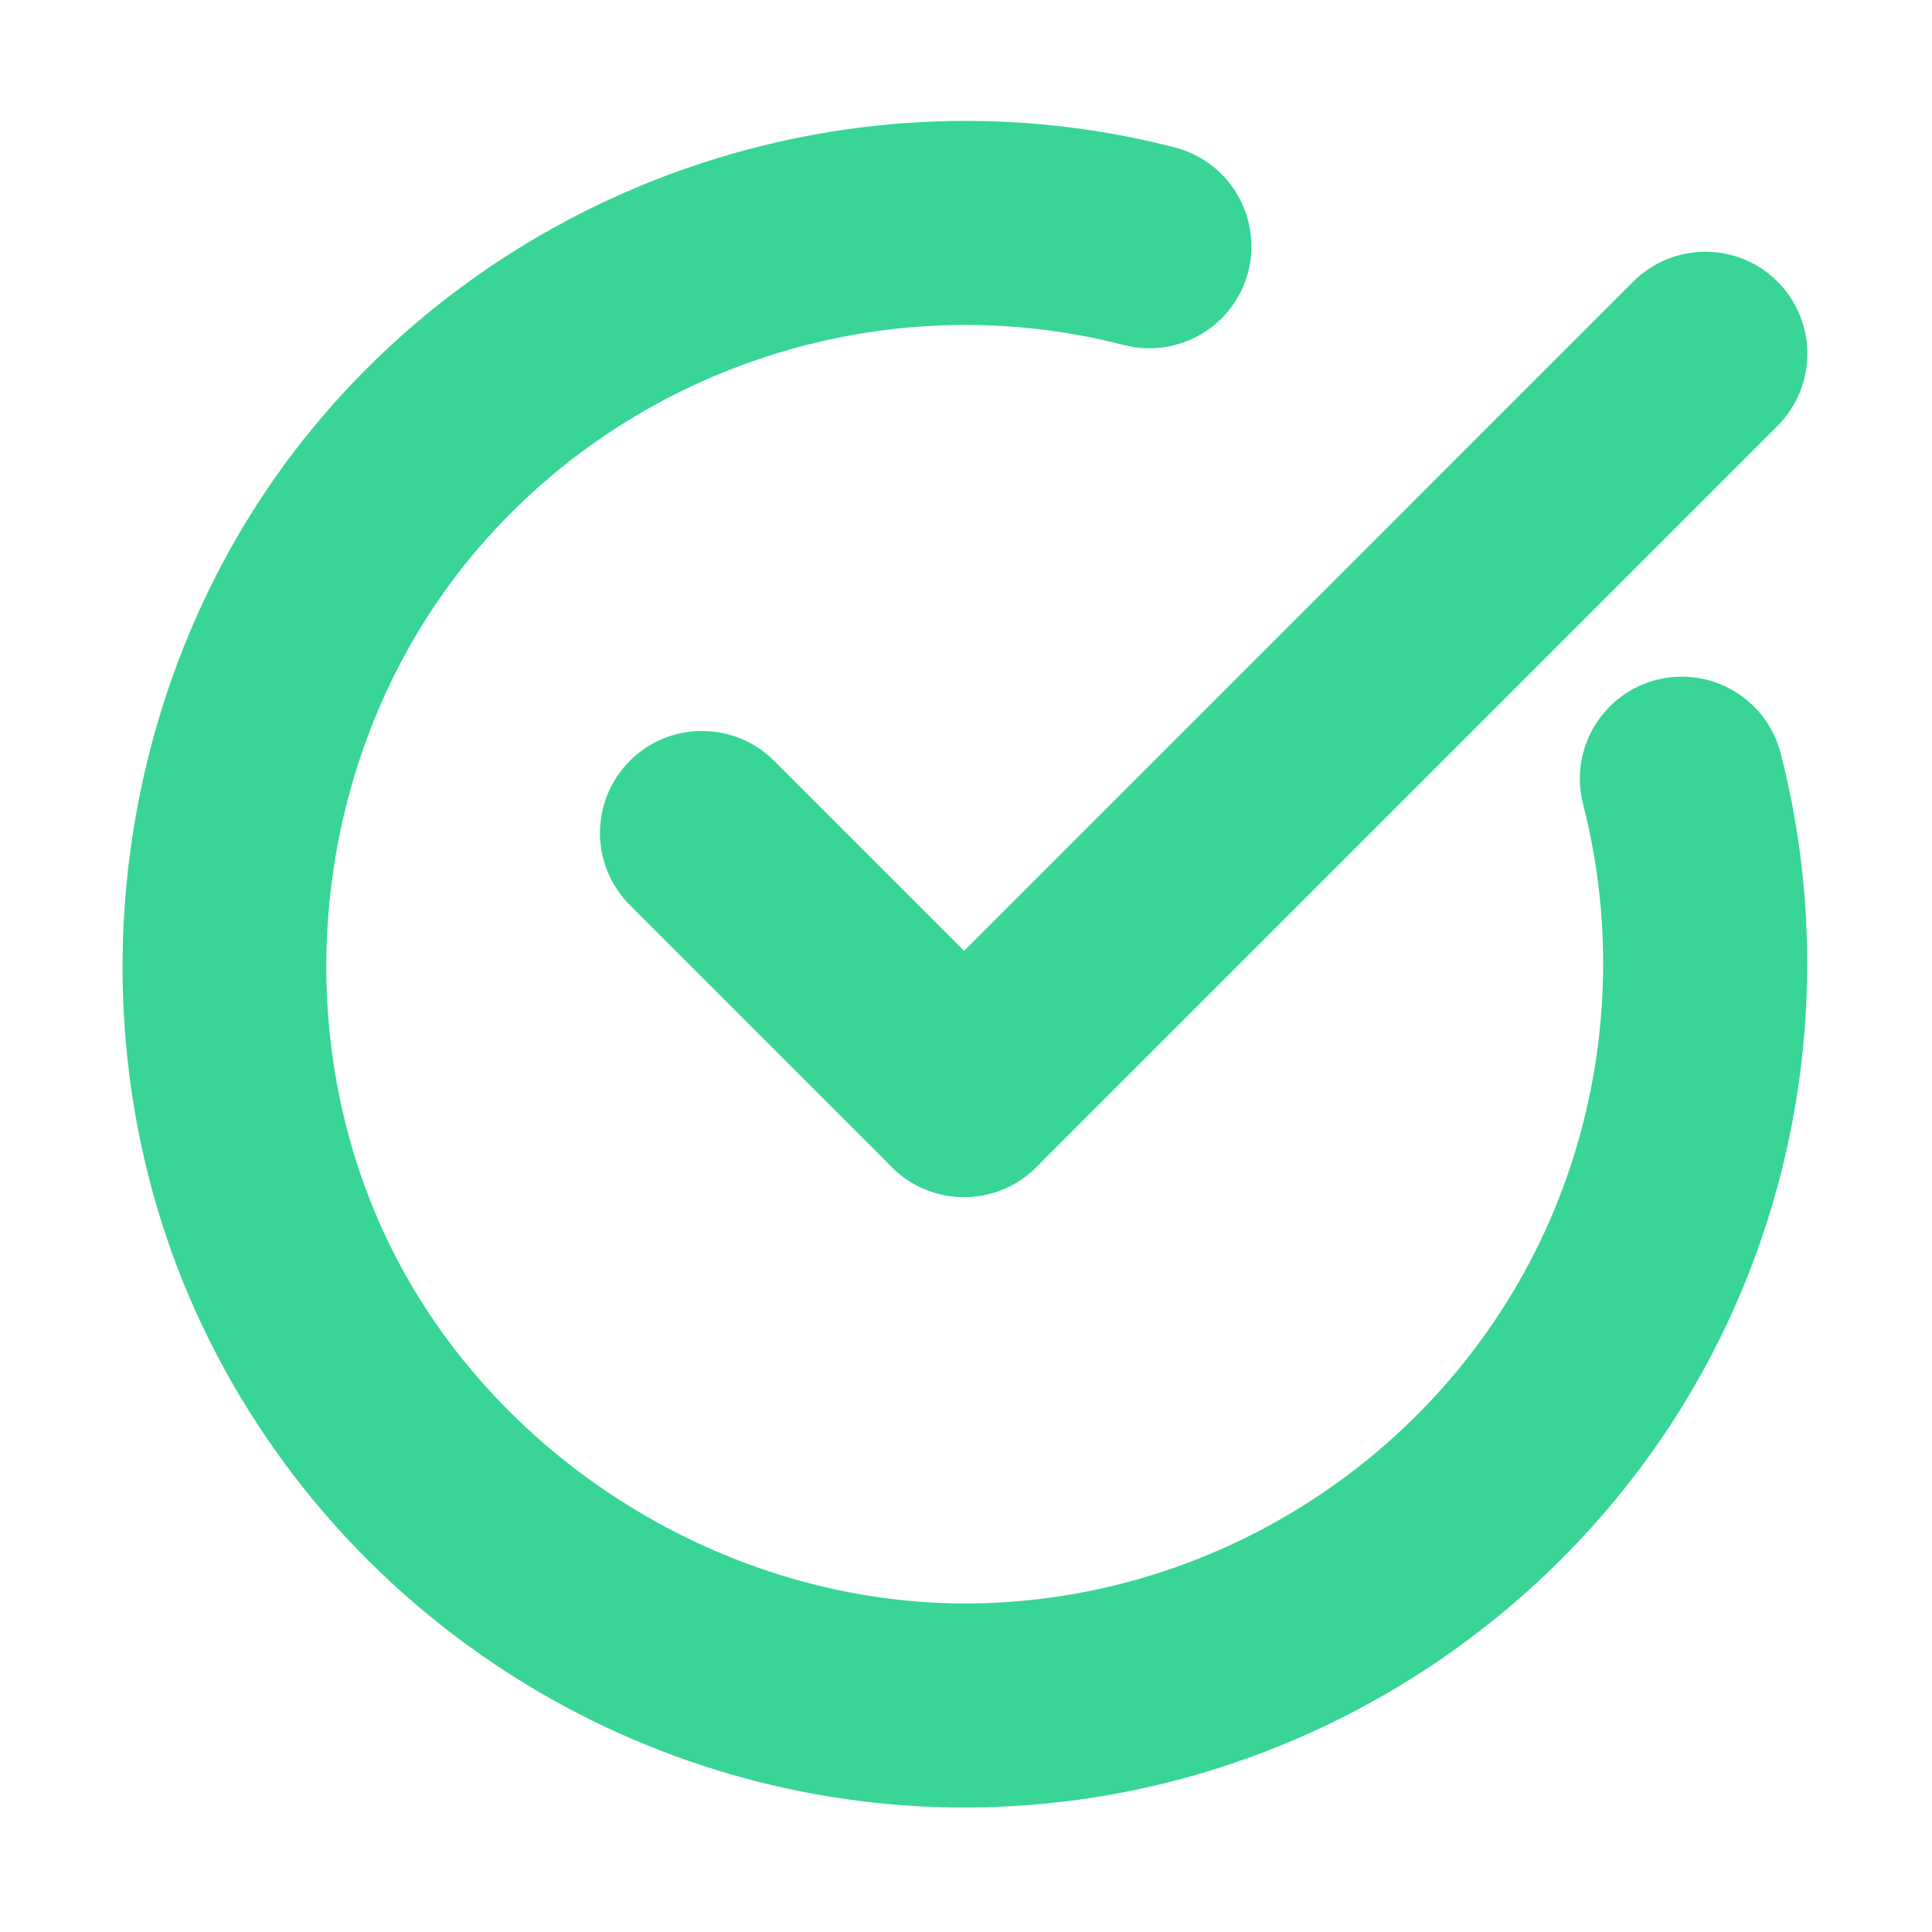
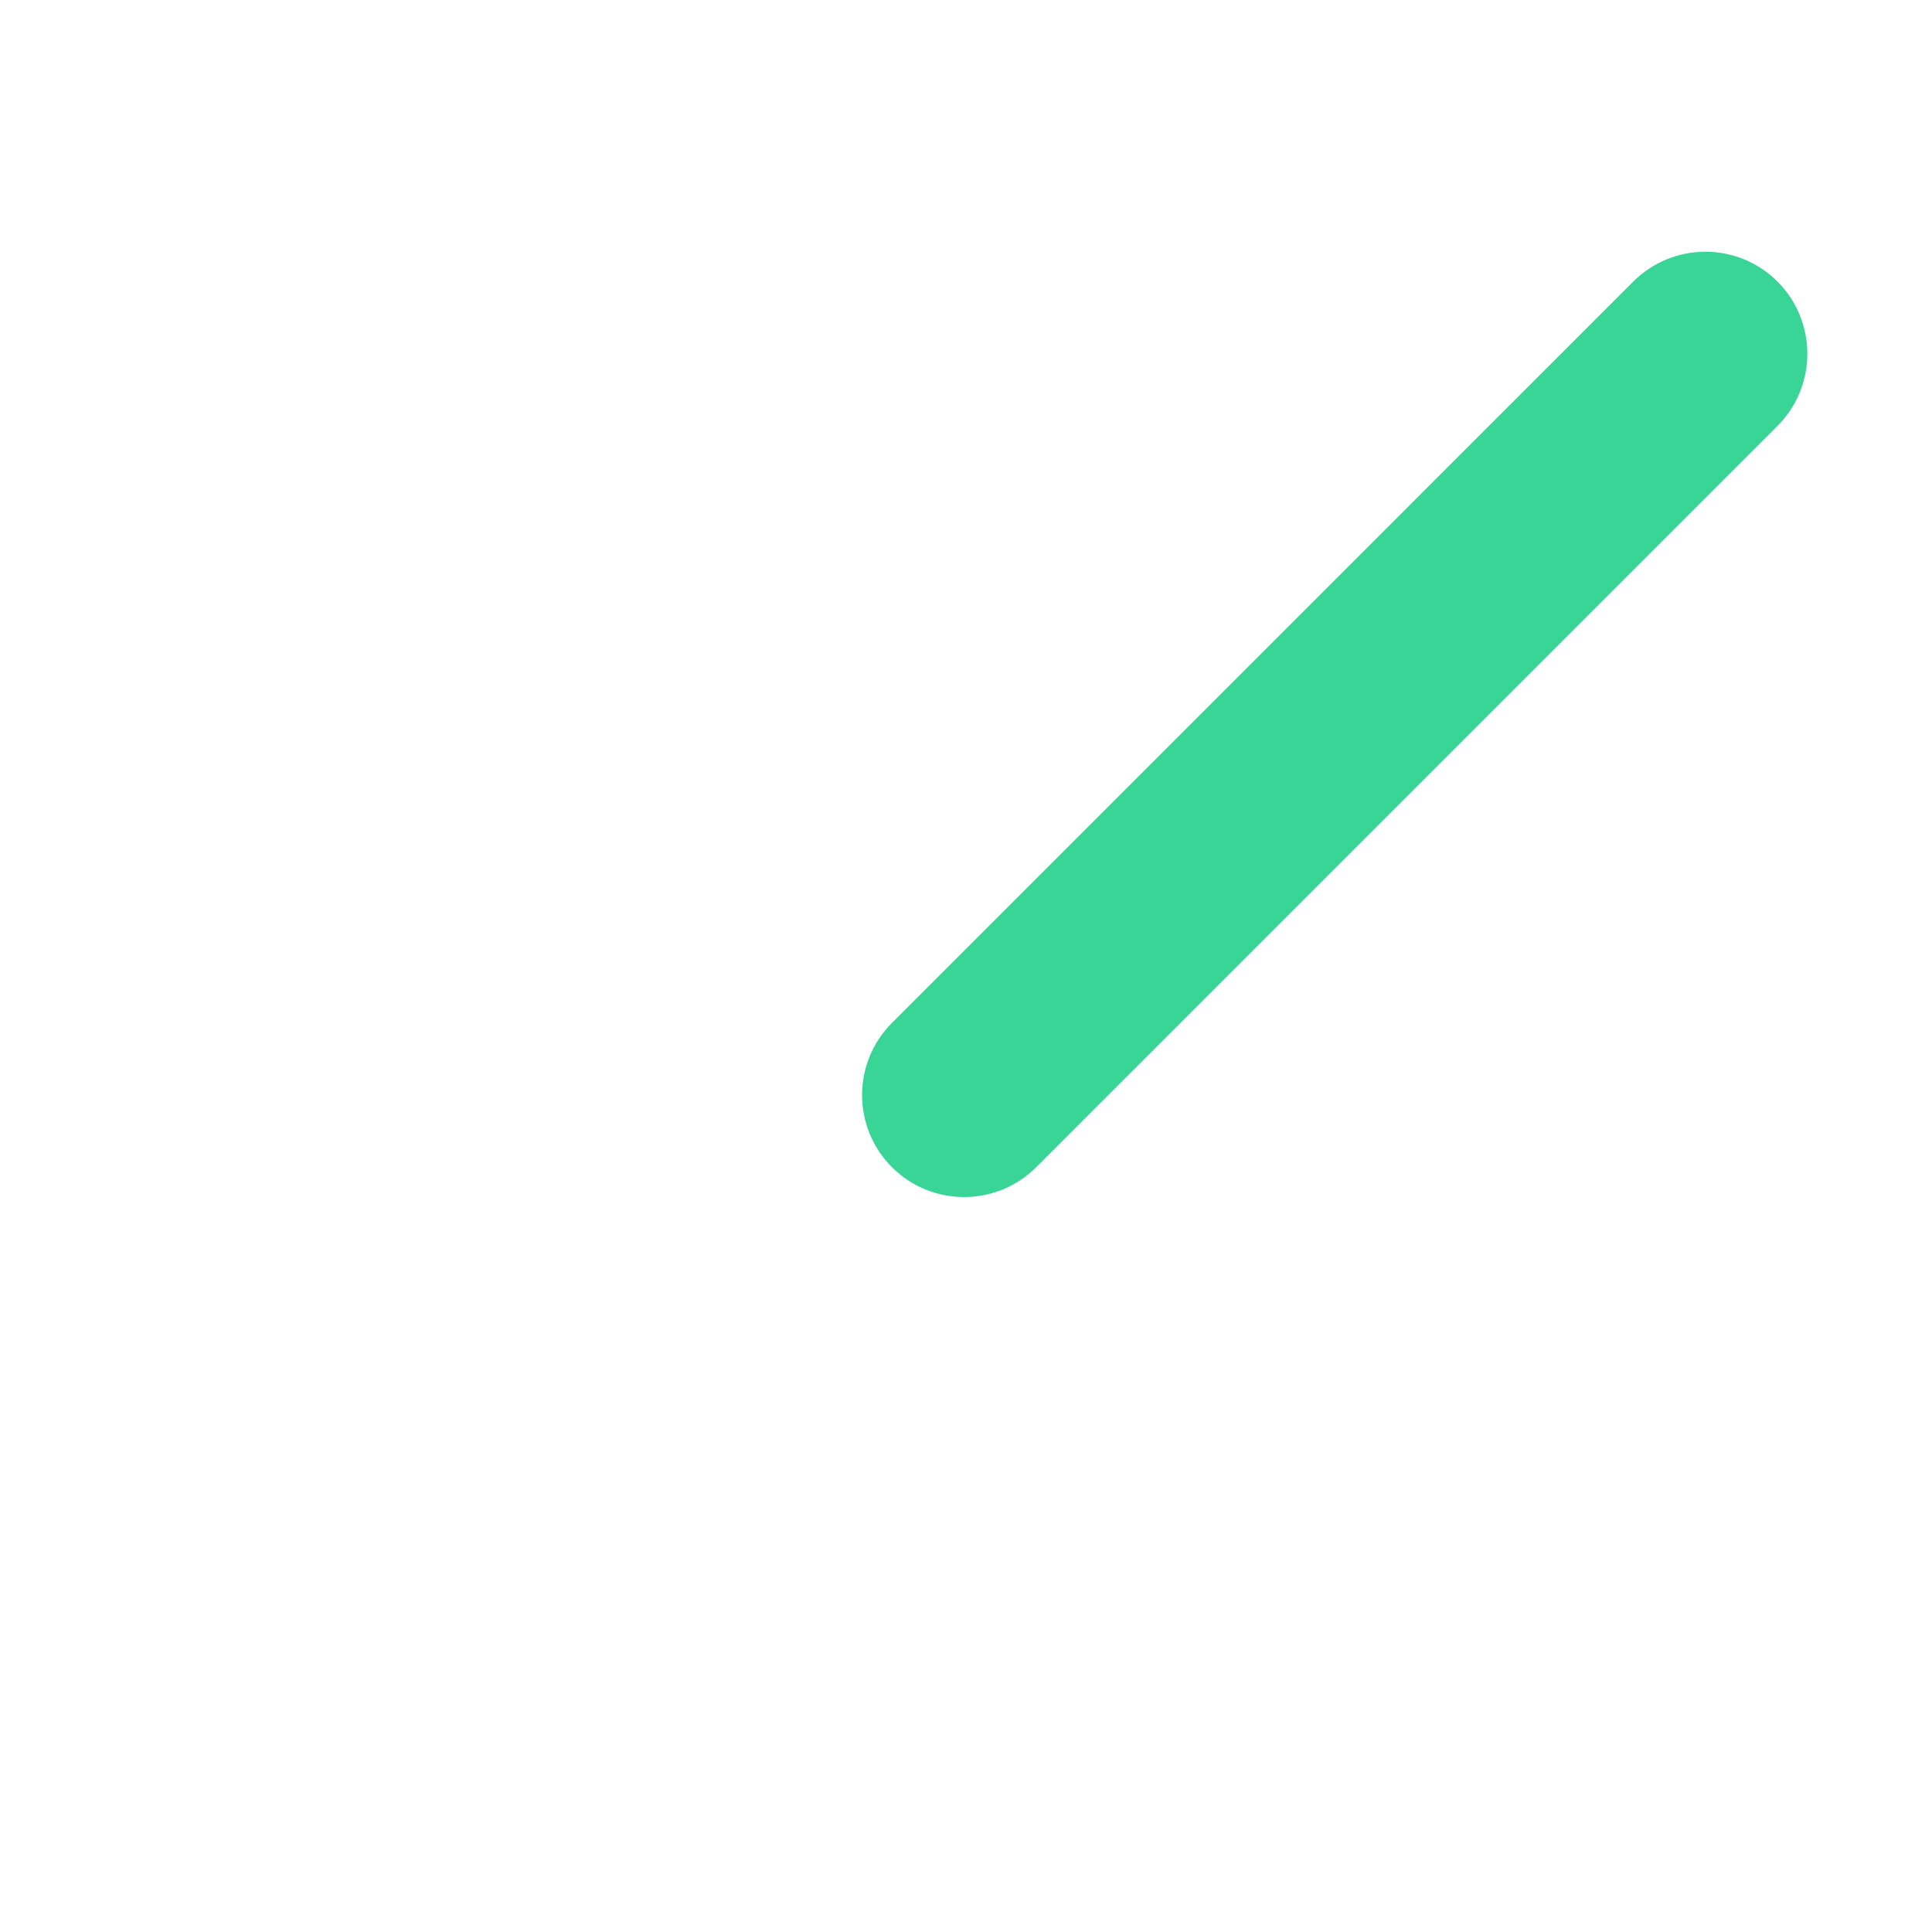
<svg xmlns="http://www.w3.org/2000/svg" width="12px" height="12px" viewBox="0 0 12 12" version="1.1">
  <title>processed</title>
  <desc>Created with Sketch.</desc>
  <g id="Page-1" stroke="none" stroke-width="1" fill="none" fill-rule="evenodd">
    <g id="06-my-transactions-copy-2" transform="translate(-934, -409)" fill="#38D597" fill-rule="nonzero" stroke="#38D597" stroke-width="0.5">
      <g id="Group-6" transform="translate(935, 404)">
        <g id="processed" transform="translate(0, 6)">
-           <path d="M4.991,9.977 C3.094,9.977 1.345,8.89 0.507,7.179 C-0.341,5.447 -0.084,3.287 1.146,1.805 C2.375,0.323 4.373,-0.323 6.235,0.158 C6.44,0.211 6.563,0.42 6.511,0.625 C6.458,0.831 6.248,0.954 6.043,0.901 C4.468,0.494 2.777,1.041 1.737,2.295 C0.696,3.549 0.479,5.376 1.196,6.842 C1.911,8.301 3.487,9.252 5.105,9.208 C6.723,9.164 8.191,8.18 8.846,6.701 C9.23,5.833 9.311,4.85 9.075,3.933 C9.022,3.728 9.145,3.518 9.35,3.465 C9.555,3.412 9.765,3.536 9.818,3.741 C10.097,4.825 10.002,5.986 9.548,7.012 C8.774,8.76 7.039,9.923 5.127,9.975 C5.081,9.976 5.036,9.977 4.991,9.977 Z" id="Path" />
          <path d="M4.988,6.185 C4.89,6.185 4.792,6.148 4.717,6.073 C4.567,5.923 4.567,5.68 4.717,5.53 L9.321,0.926 C9.471,0.776 9.714,0.776 9.864,0.926 C10.013,1.076 10.013,1.319 9.864,1.468 L5.259,6.073 C5.184,6.148 5.086,6.185 4.988,6.185 L4.988,6.185 Z" id="Path" />
-           <path d="M4.988,6.185 C4.89,6.185 4.792,6.148 4.717,6.073 L3.089,4.445 C2.939,4.295 2.939,4.052 3.089,3.902 C3.239,3.753 3.482,3.753 3.631,3.902 L5.259,5.53 C5.409,5.68 5.409,5.923 5.259,6.073 C5.184,6.148 5.086,6.185 4.988,6.185 L4.988,6.185 Z" id="Path" />
        </g>
      </g>
    </g>
  </g>
</svg>